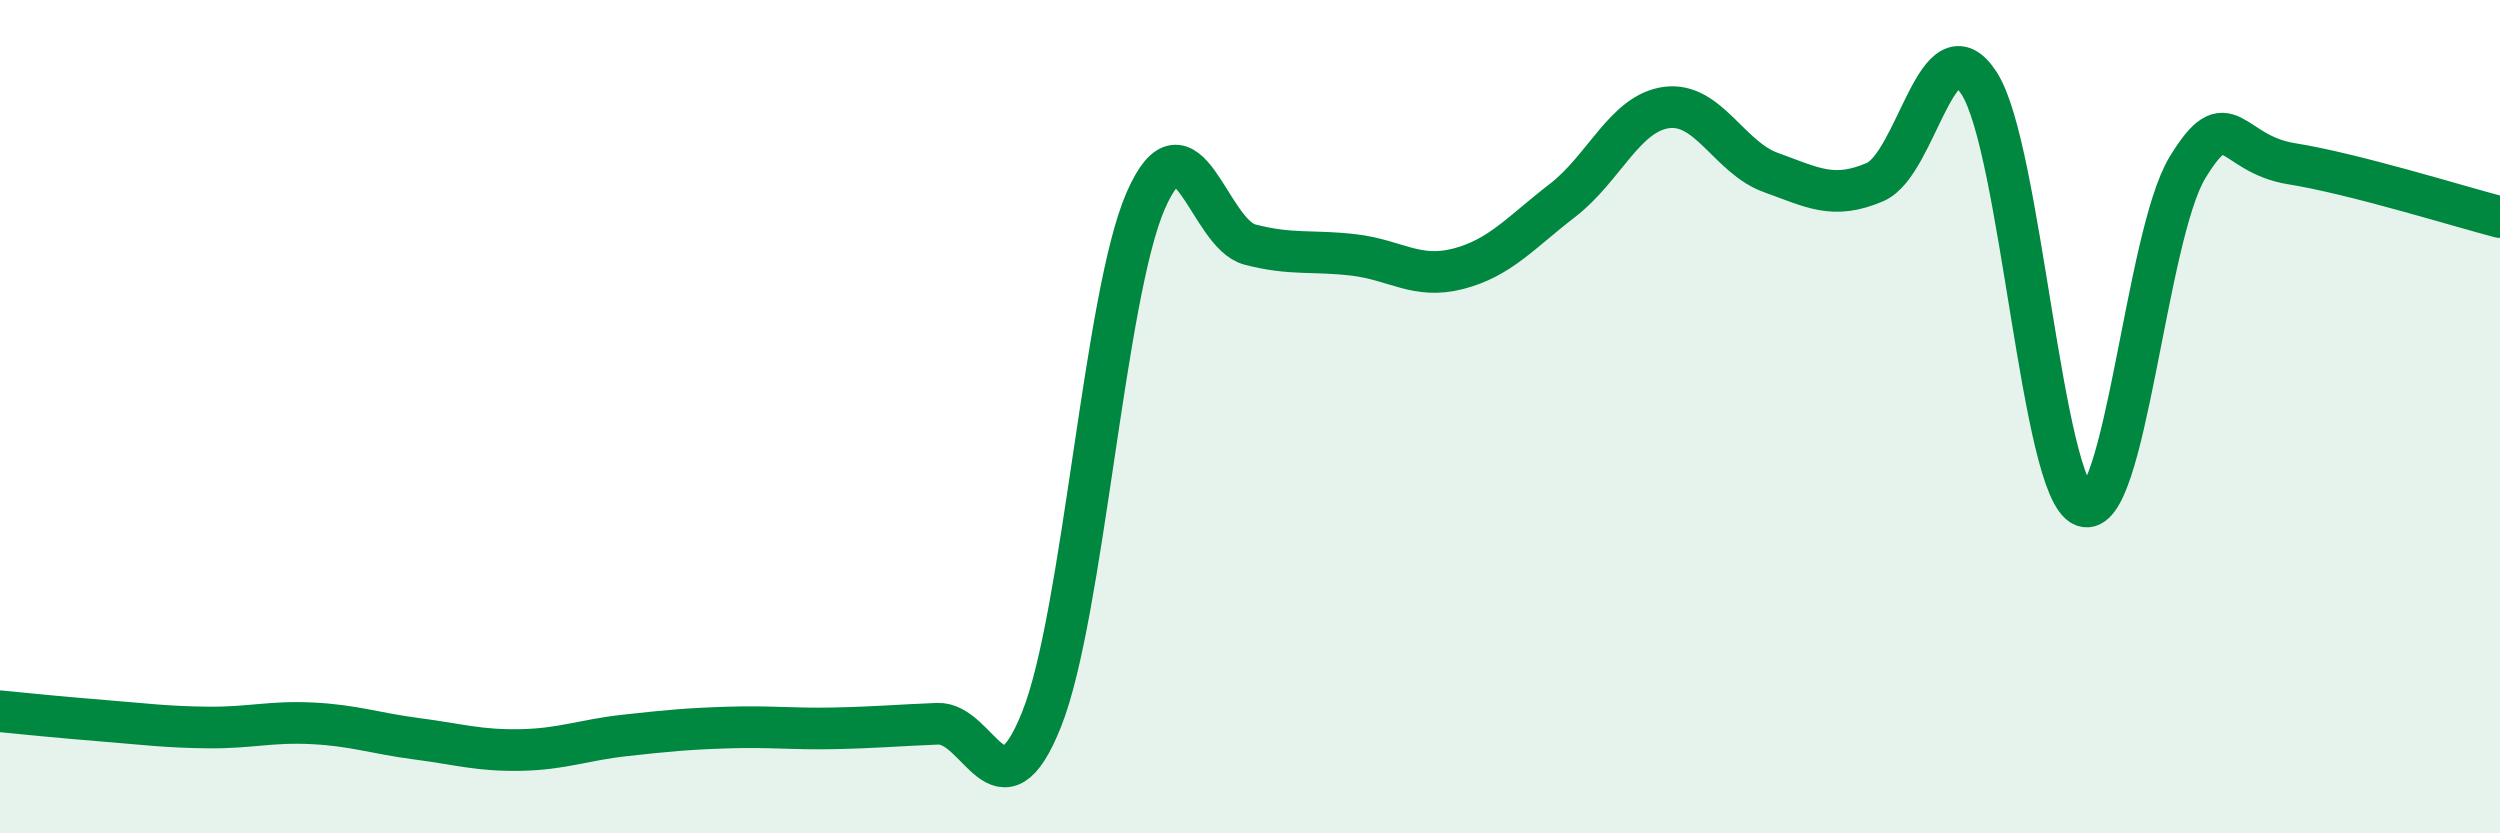
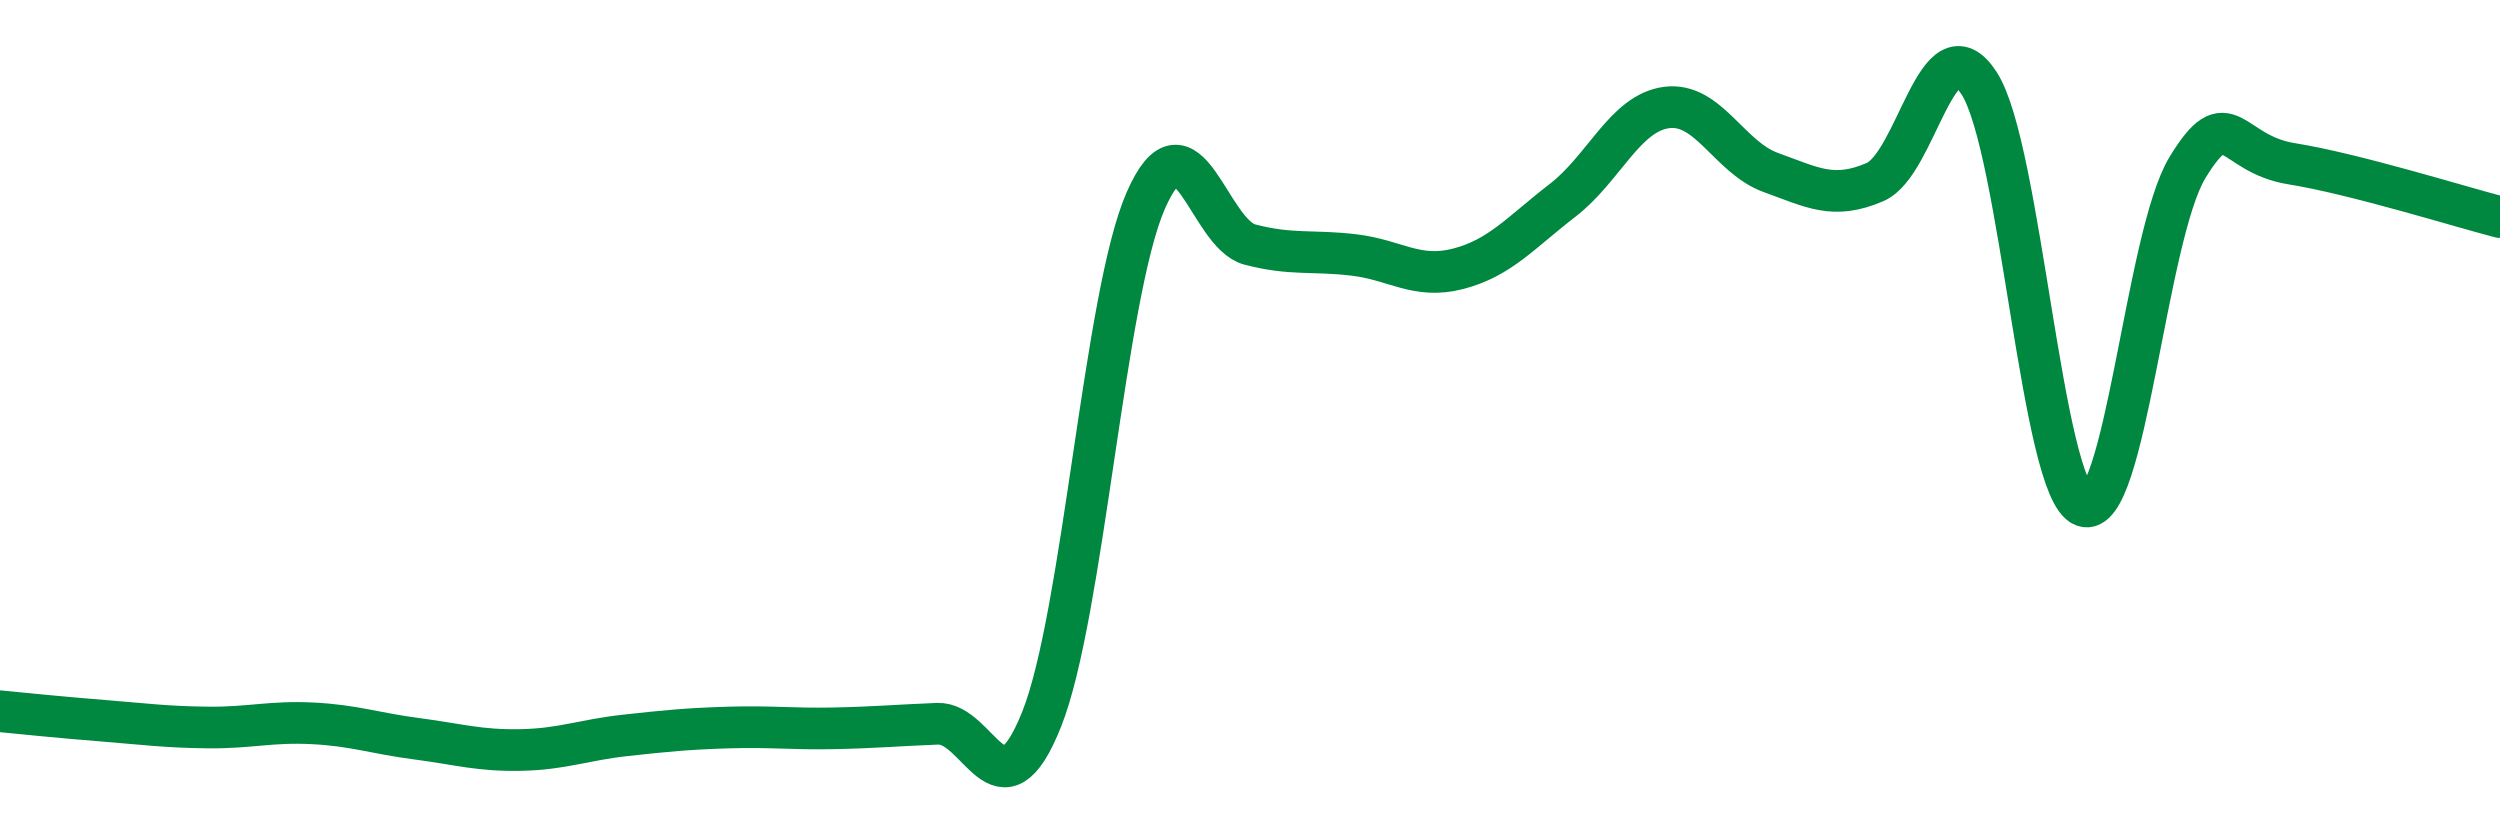
<svg xmlns="http://www.w3.org/2000/svg" width="60" height="20" viewBox="0 0 60 20">
-   <path d="M 0,17.07 C 0.5,17.12 1.5,17.22 2.5,17.3 C 3.5,17.38 4,17.45 5,17.46 C 6,17.47 6.5,17.31 7.5,17.36 C 8.5,17.41 9,17.6 10,17.73 C 11,17.86 11.5,18.02 12.5,18 C 13.5,17.98 14,17.76 15,17.65 C 16,17.54 16.5,17.49 17.5,17.46 C 18.5,17.43 19,17.5 20,17.48 C 21,17.46 21.5,17.41 22.5,17.37 C 23.5,17.33 24,19.77 25,17.26 C 26,14.75 26.5,7.09 27.5,4.81 C 28.5,2.53 29,5.61 30,5.87 C 31,6.13 31.5,6 32.5,6.12 C 33.5,6.24 34,6.71 35,6.45 C 36,6.19 36.5,5.58 37.5,4.81 C 38.5,4.04 39,2.71 40,2.58 C 41,2.45 41.5,3.78 42.5,4.14 C 43.5,4.5 44,4.8 45,4.37 C 46,3.94 46.5,0.45 47.5,2 C 48.5,3.55 49,11.74 50,12.14 C 51,12.54 51.5,5.66 52.5,4.02 C 53.5,2.38 53.5,3.69 55,3.93 C 56.5,4.17 59,4.95 60,5.21L60 20L0 20Z" fill="#008740" opacity="0.1" stroke-linecap="round" stroke-linejoin="round" />
  <path d="M 0,17.07 C 0.5,17.12 1.5,17.22 2.5,17.3 C 3.5,17.38 4,17.45 5,17.46 C 6,17.47 6.5,17.31 7.5,17.36 C 8.5,17.41 9,17.6 10,17.73 C 11,17.86 11.5,18.02 12.5,18 C 13.5,17.98 14,17.76 15,17.65 C 16,17.54 16.5,17.49 17.5,17.46 C 18.5,17.43 19,17.5 20,17.48 C 21,17.46 21.5,17.41 22.5,17.37 C 23.5,17.33 24,19.77 25,17.26 C 26,14.75 26.5,7.09 27.5,4.81 C 28.5,2.53 29,5.61 30,5.87 C 31,6.13 31.5,6 32.5,6.12 C 33.5,6.24 34,6.71 35,6.45 C 36,6.19 36.5,5.58 37.5,4.81 C 38.5,4.04 39,2.71 40,2.58 C 41,2.45 41.5,3.78 42.5,4.14 C 43.5,4.5 44,4.8 45,4.37 C 46,3.94 46.5,0.45 47.5,2 C 48.5,3.55 49,11.74 50,12.14 C 51,12.54 51.5,5.66 52.5,4.02 C 53.5,2.38 53.5,3.69 55,3.93 C 56.5,4.17 59,4.95 60,5.21" stroke="#008740" stroke-width="1" fill="none" stroke-linecap="round" stroke-linejoin="round" />
</svg>